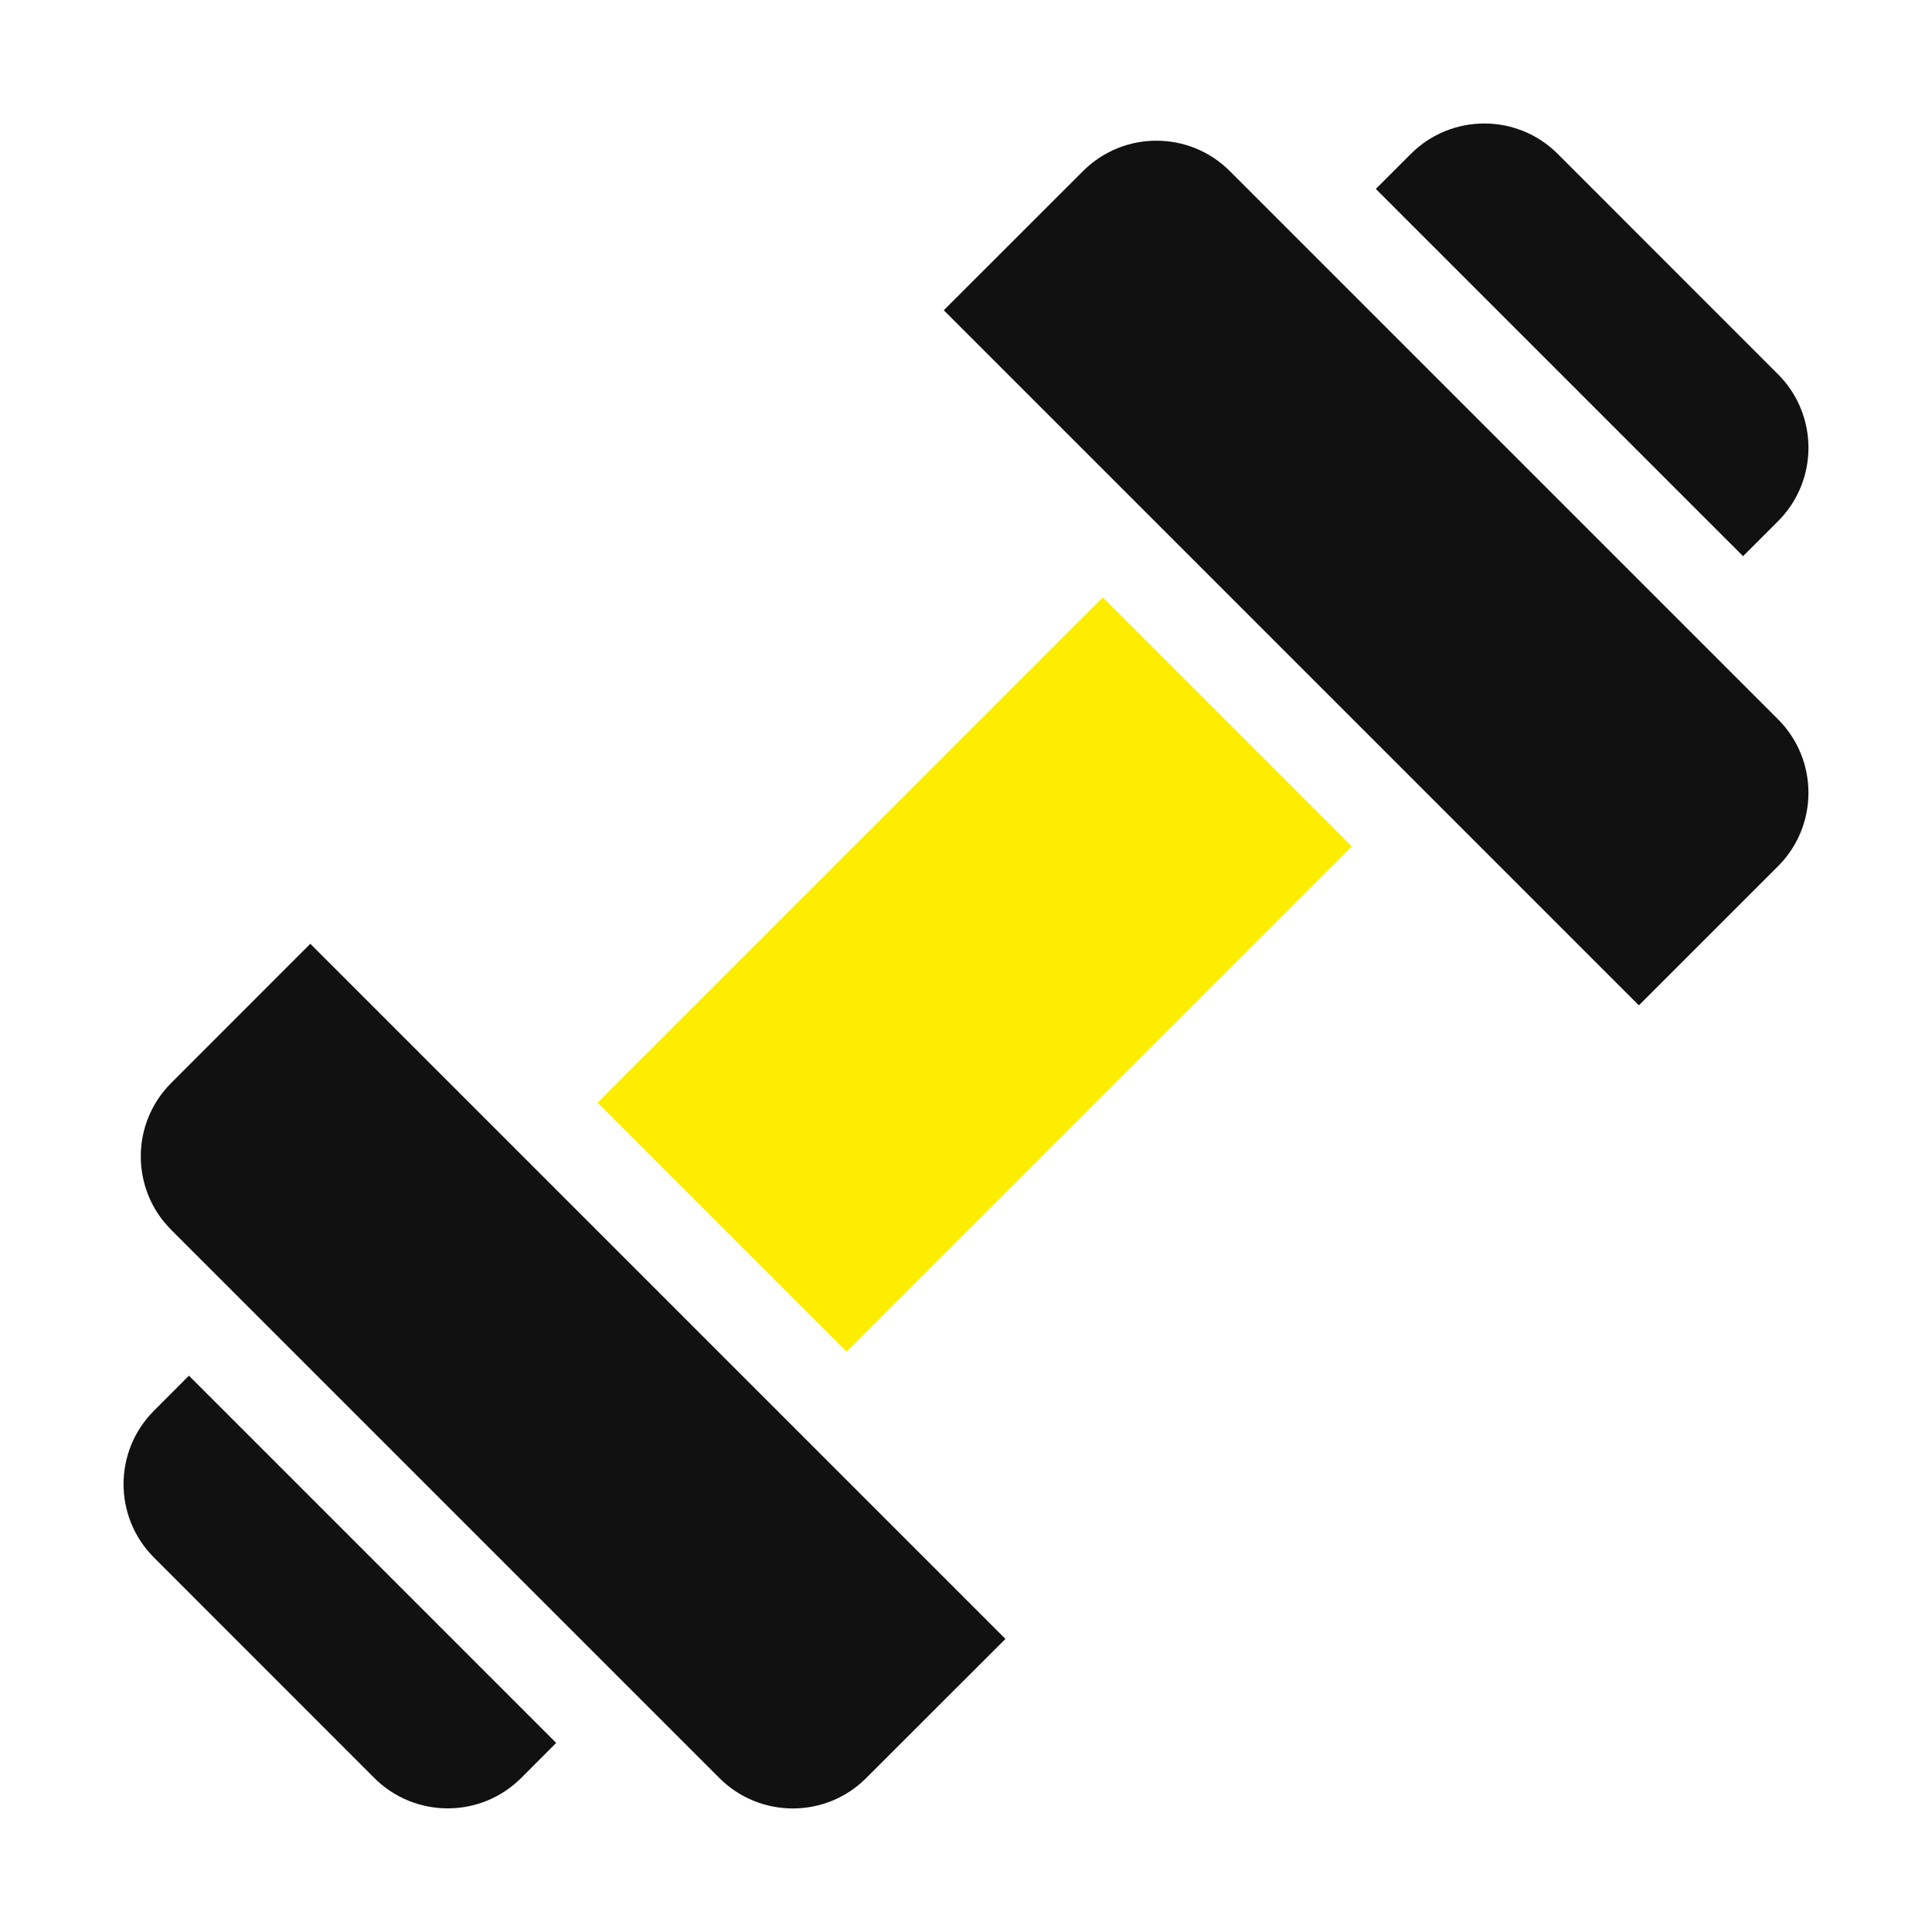
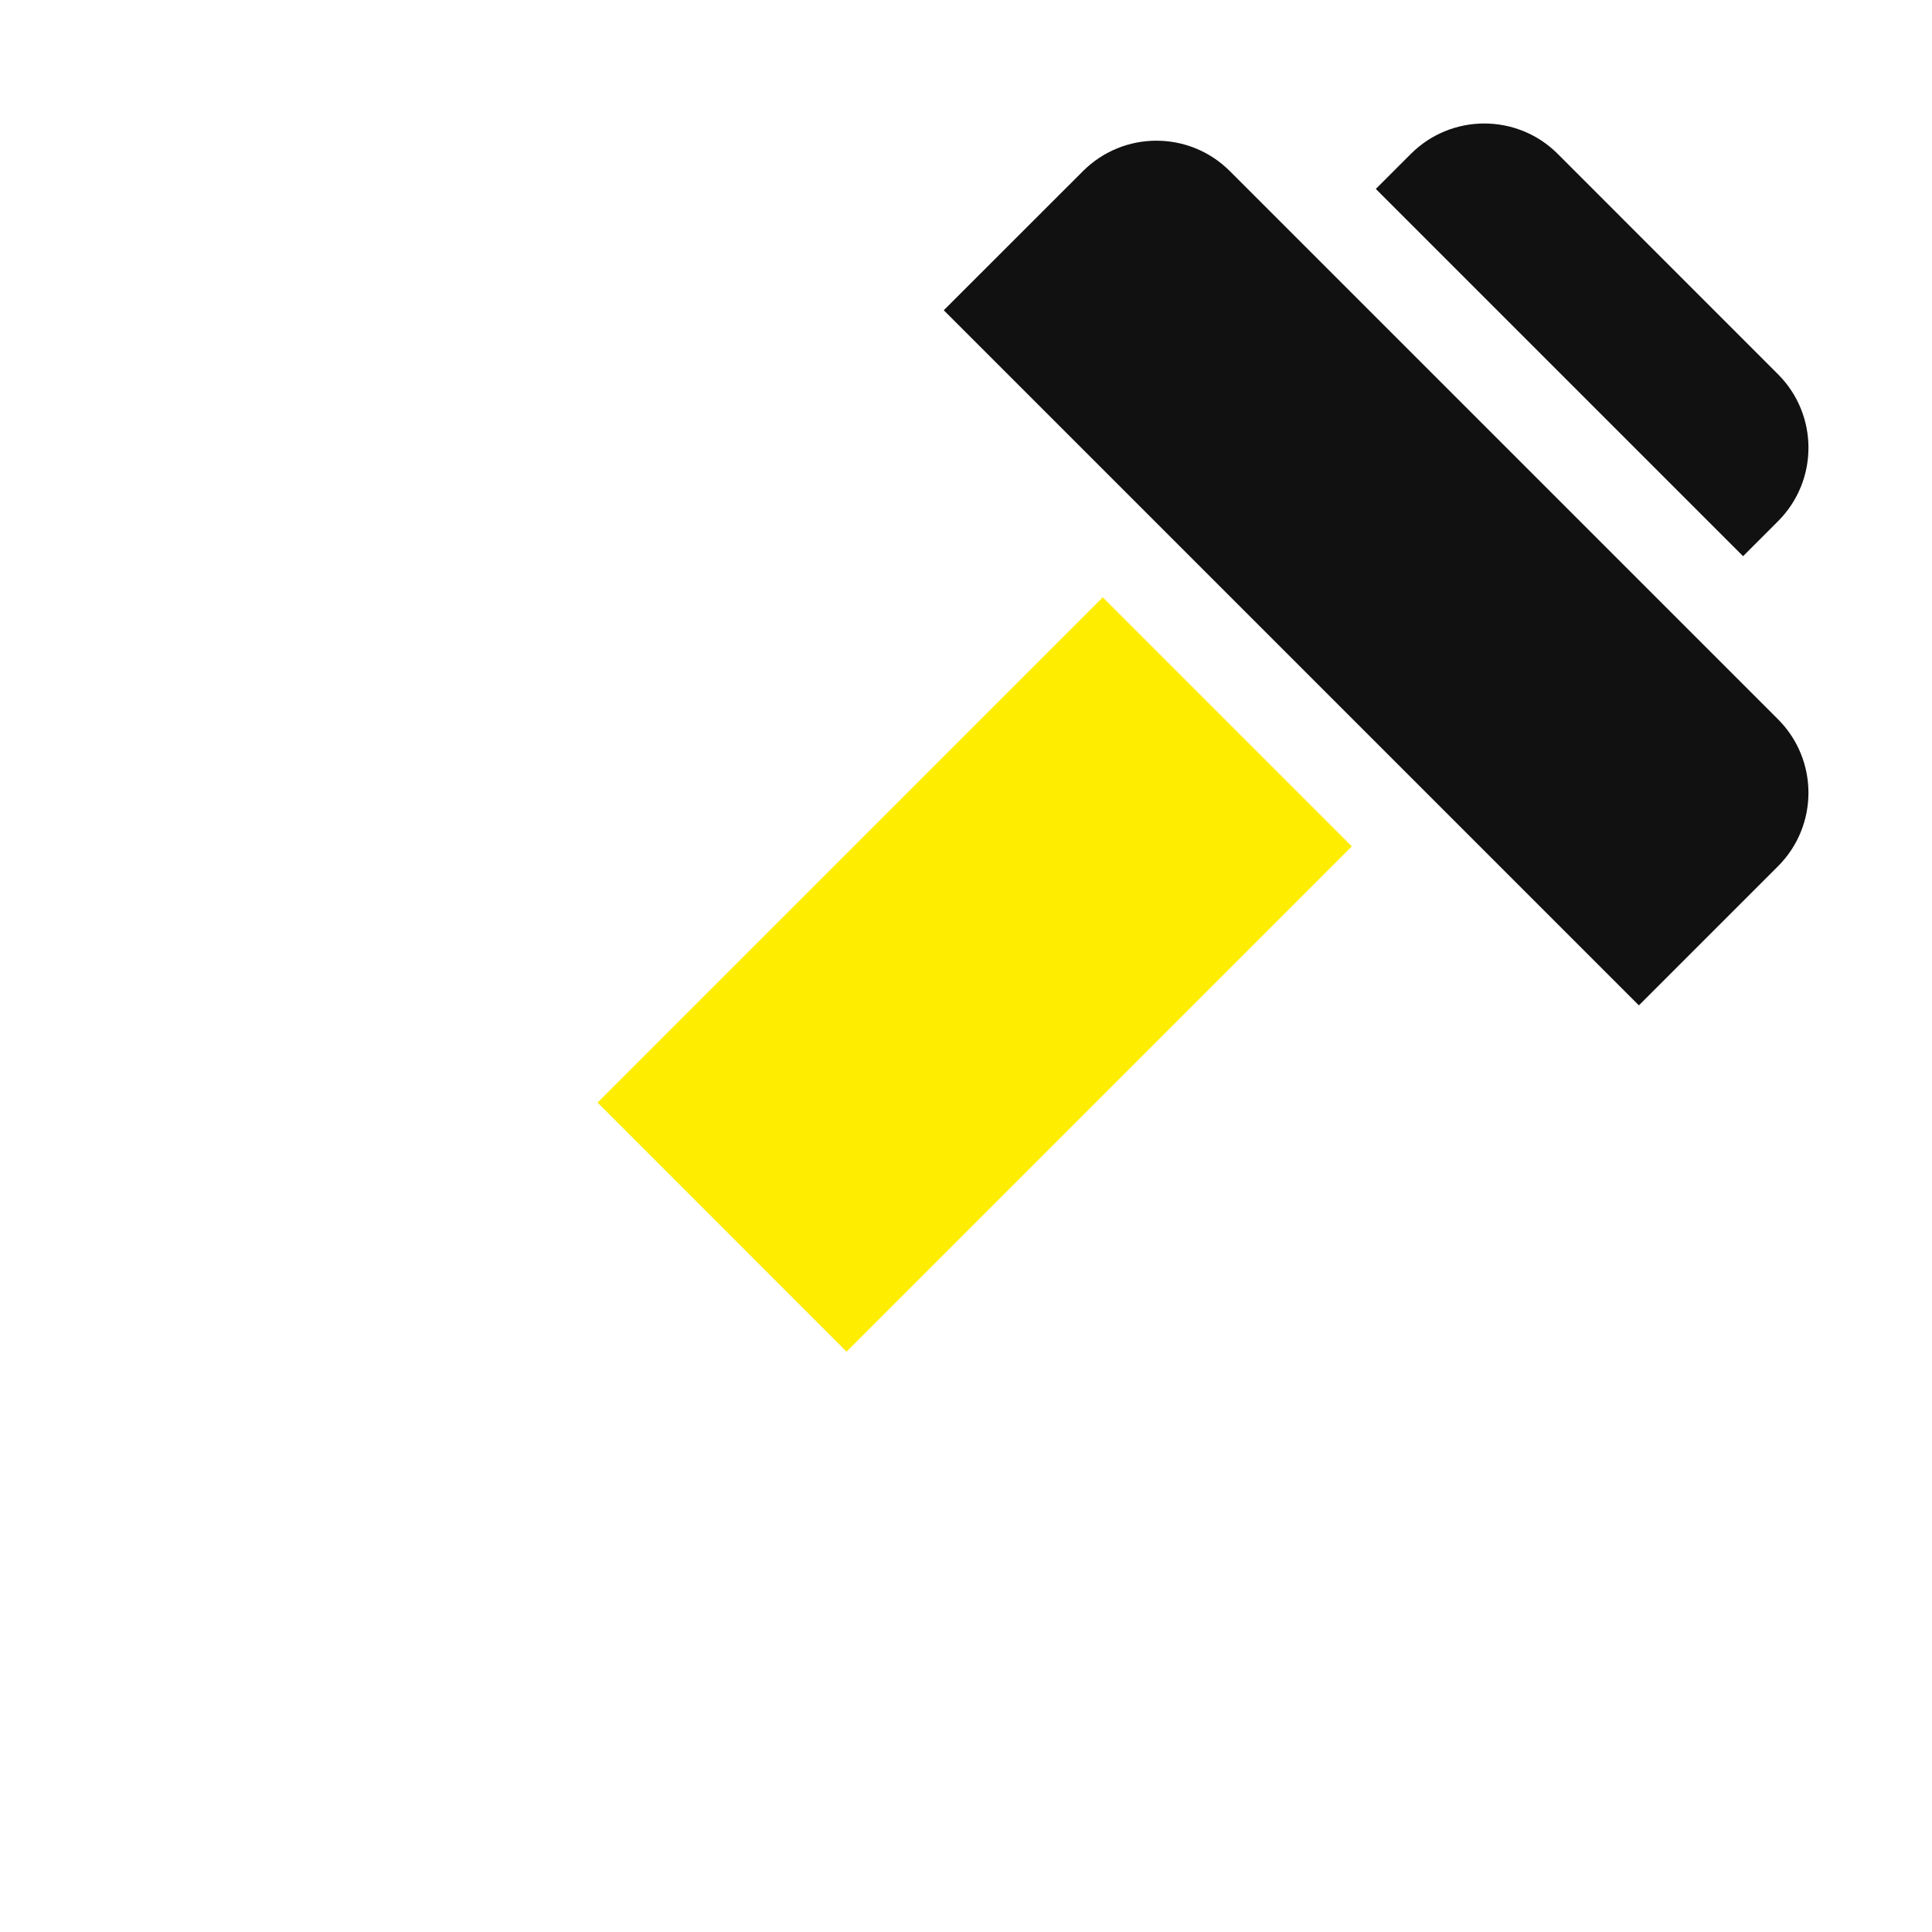
<svg xmlns="http://www.w3.org/2000/svg" width="24" height="24" viewBox="0 0 24 24" fill="none">
  <path d="M7.423 13.697L13.699 7.42L16.793 10.514L10.516 16.791L7.423 13.697Z" fill="#FFED00" />
  <path d="M17.527 1.911L17.091 2.347L21.653 6.909L22.089 6.473C22.591 5.969 22.591 5.154 22.088 4.65L19.35 1.911C18.846 1.408 18.03 1.409 17.527 1.911Z" fill="#111111" />
  <path d="M13.454 2.125L11.724 3.854L20.359 12.489L22.088 10.76C22.591 10.256 22.591 9.44 22.088 8.936L15.277 2.125C14.773 1.622 13.958 1.622 13.454 2.125Z" fill="#111111" />
-   <path d="M2.126 15.277L8.937 22.088C9.441 22.591 10.257 22.591 10.76 22.088L12.49 20.359L3.855 11.724L2.126 13.454C1.623 13.957 1.623 14.773 2.126 15.277Z" fill="#111111" />
-   <path d="M1.912 19.348L4.65 22.087C5.154 22.59 5.97 22.59 6.474 22.087L6.909 21.651L2.347 17.089L1.912 17.525C1.409 18.029 1.409 18.844 1.912 19.348Z" fill="#111111" />
</svg>